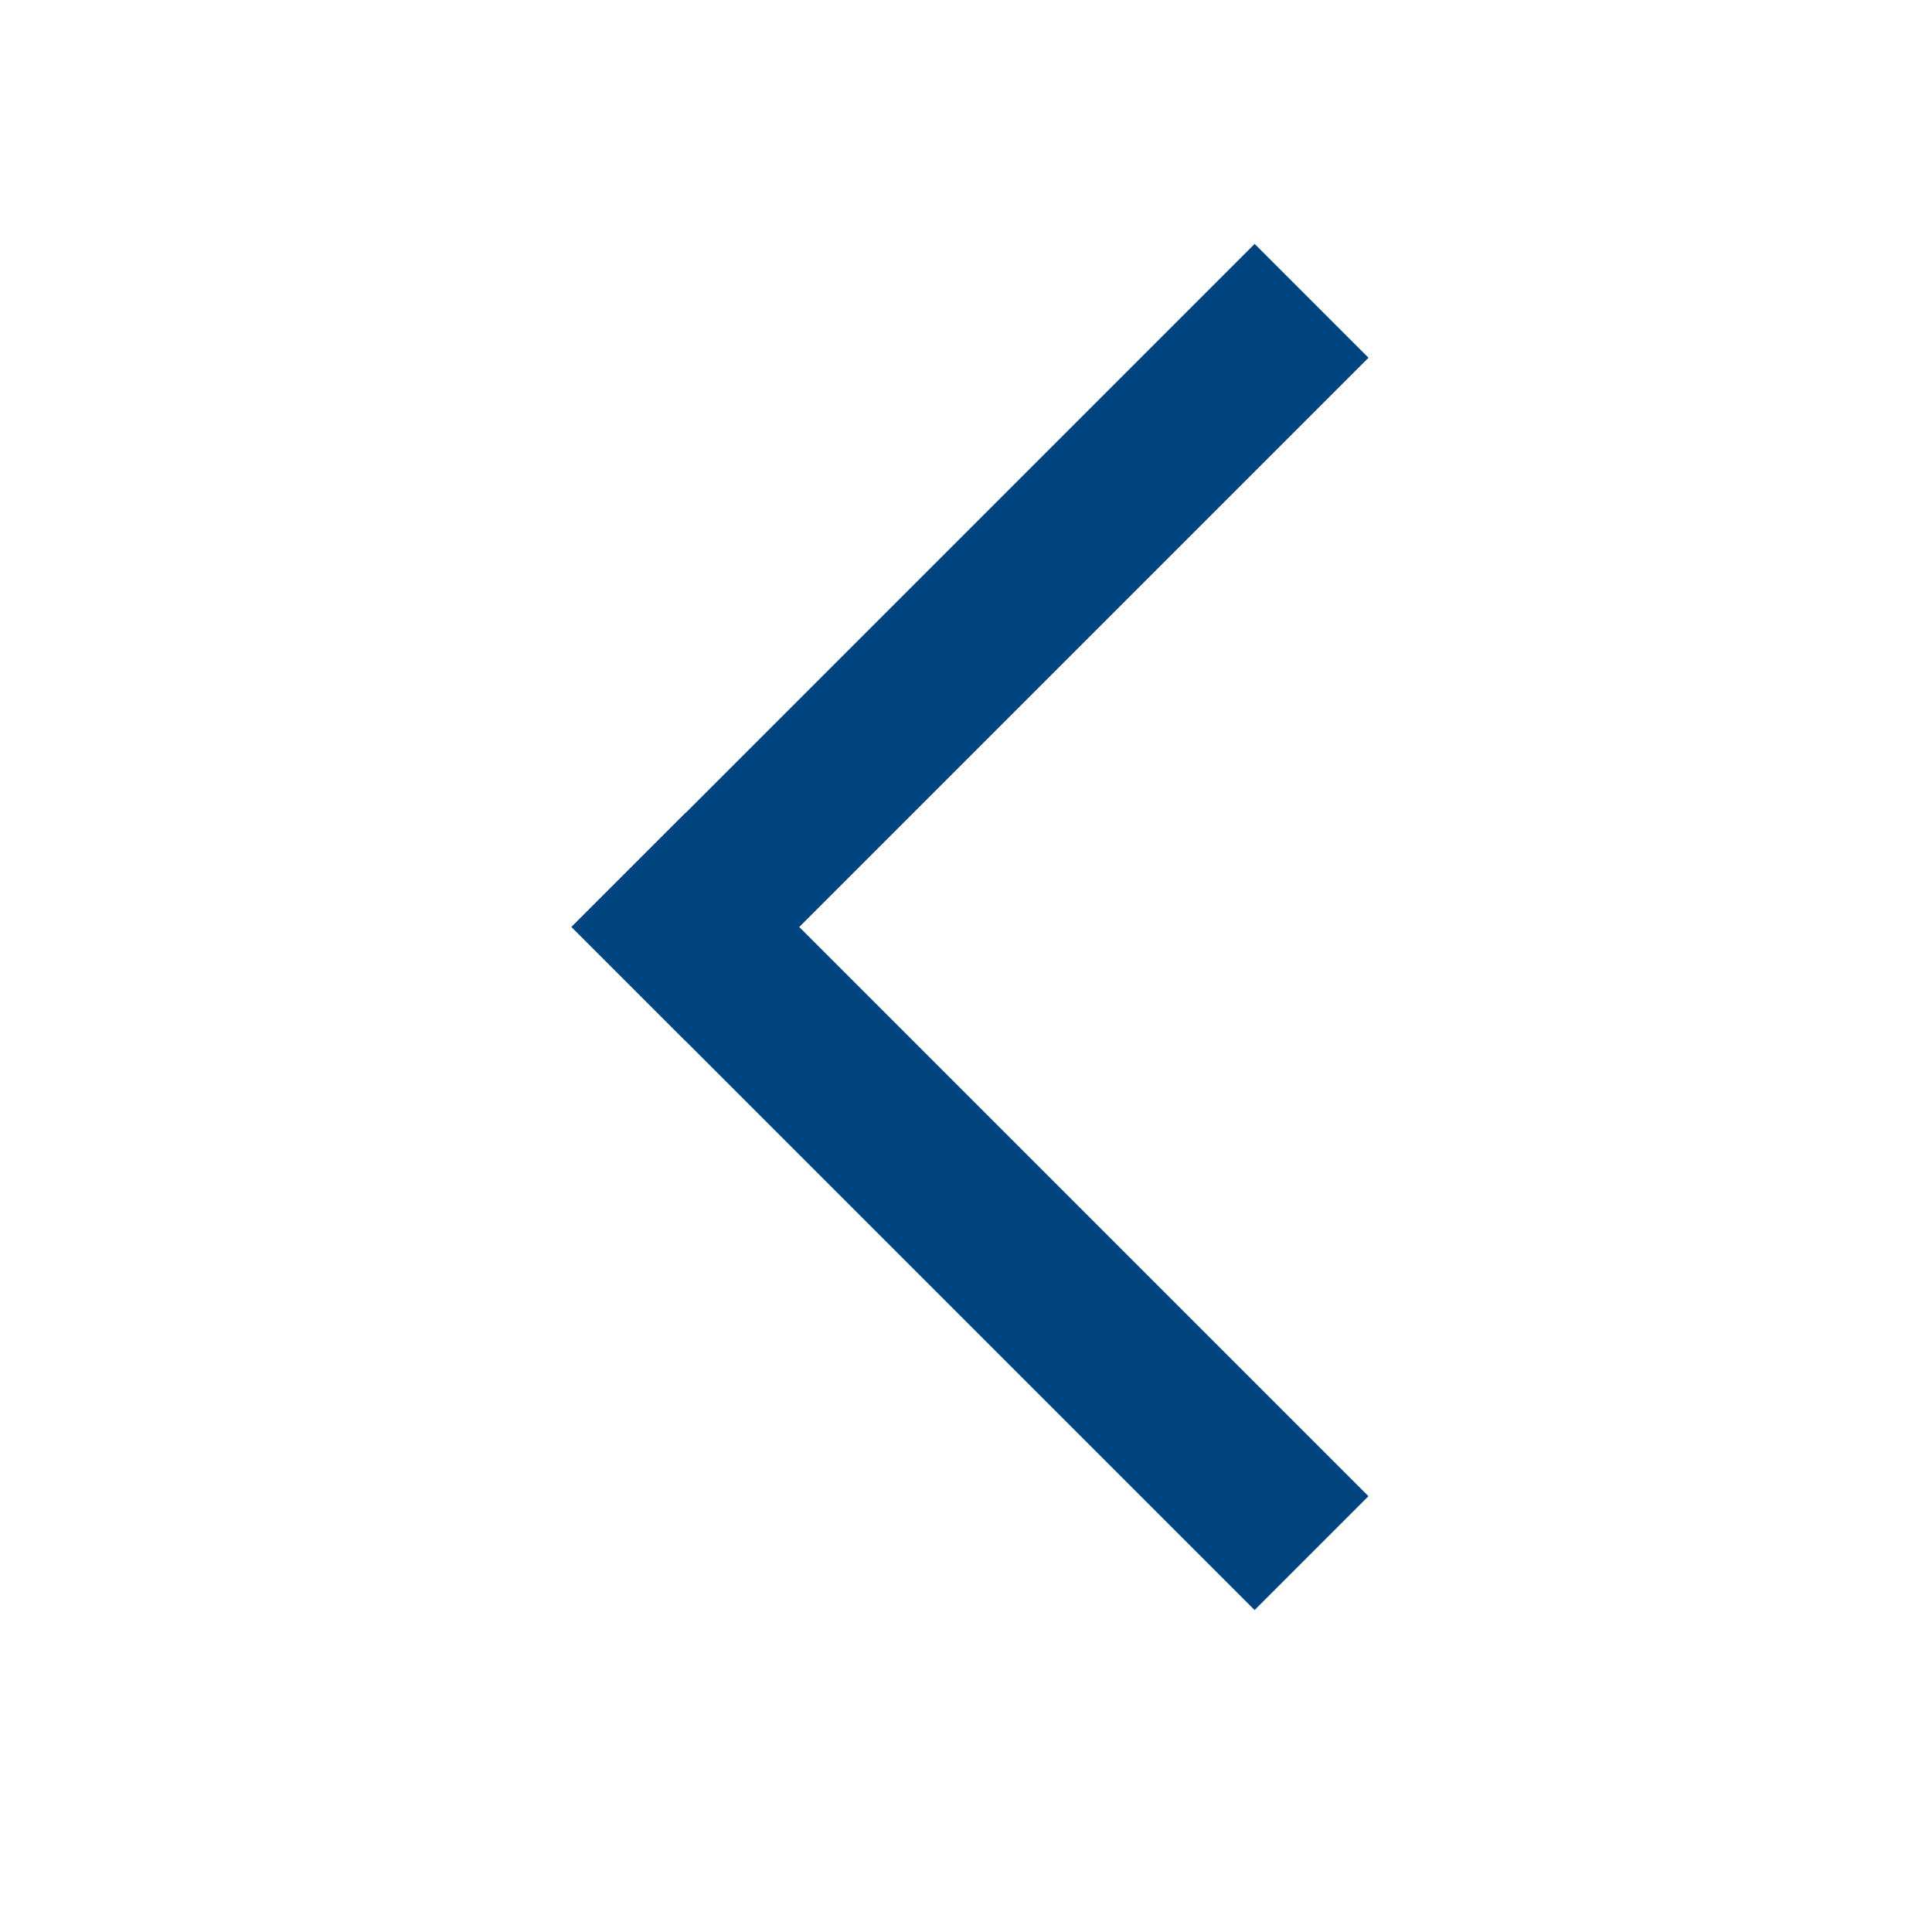
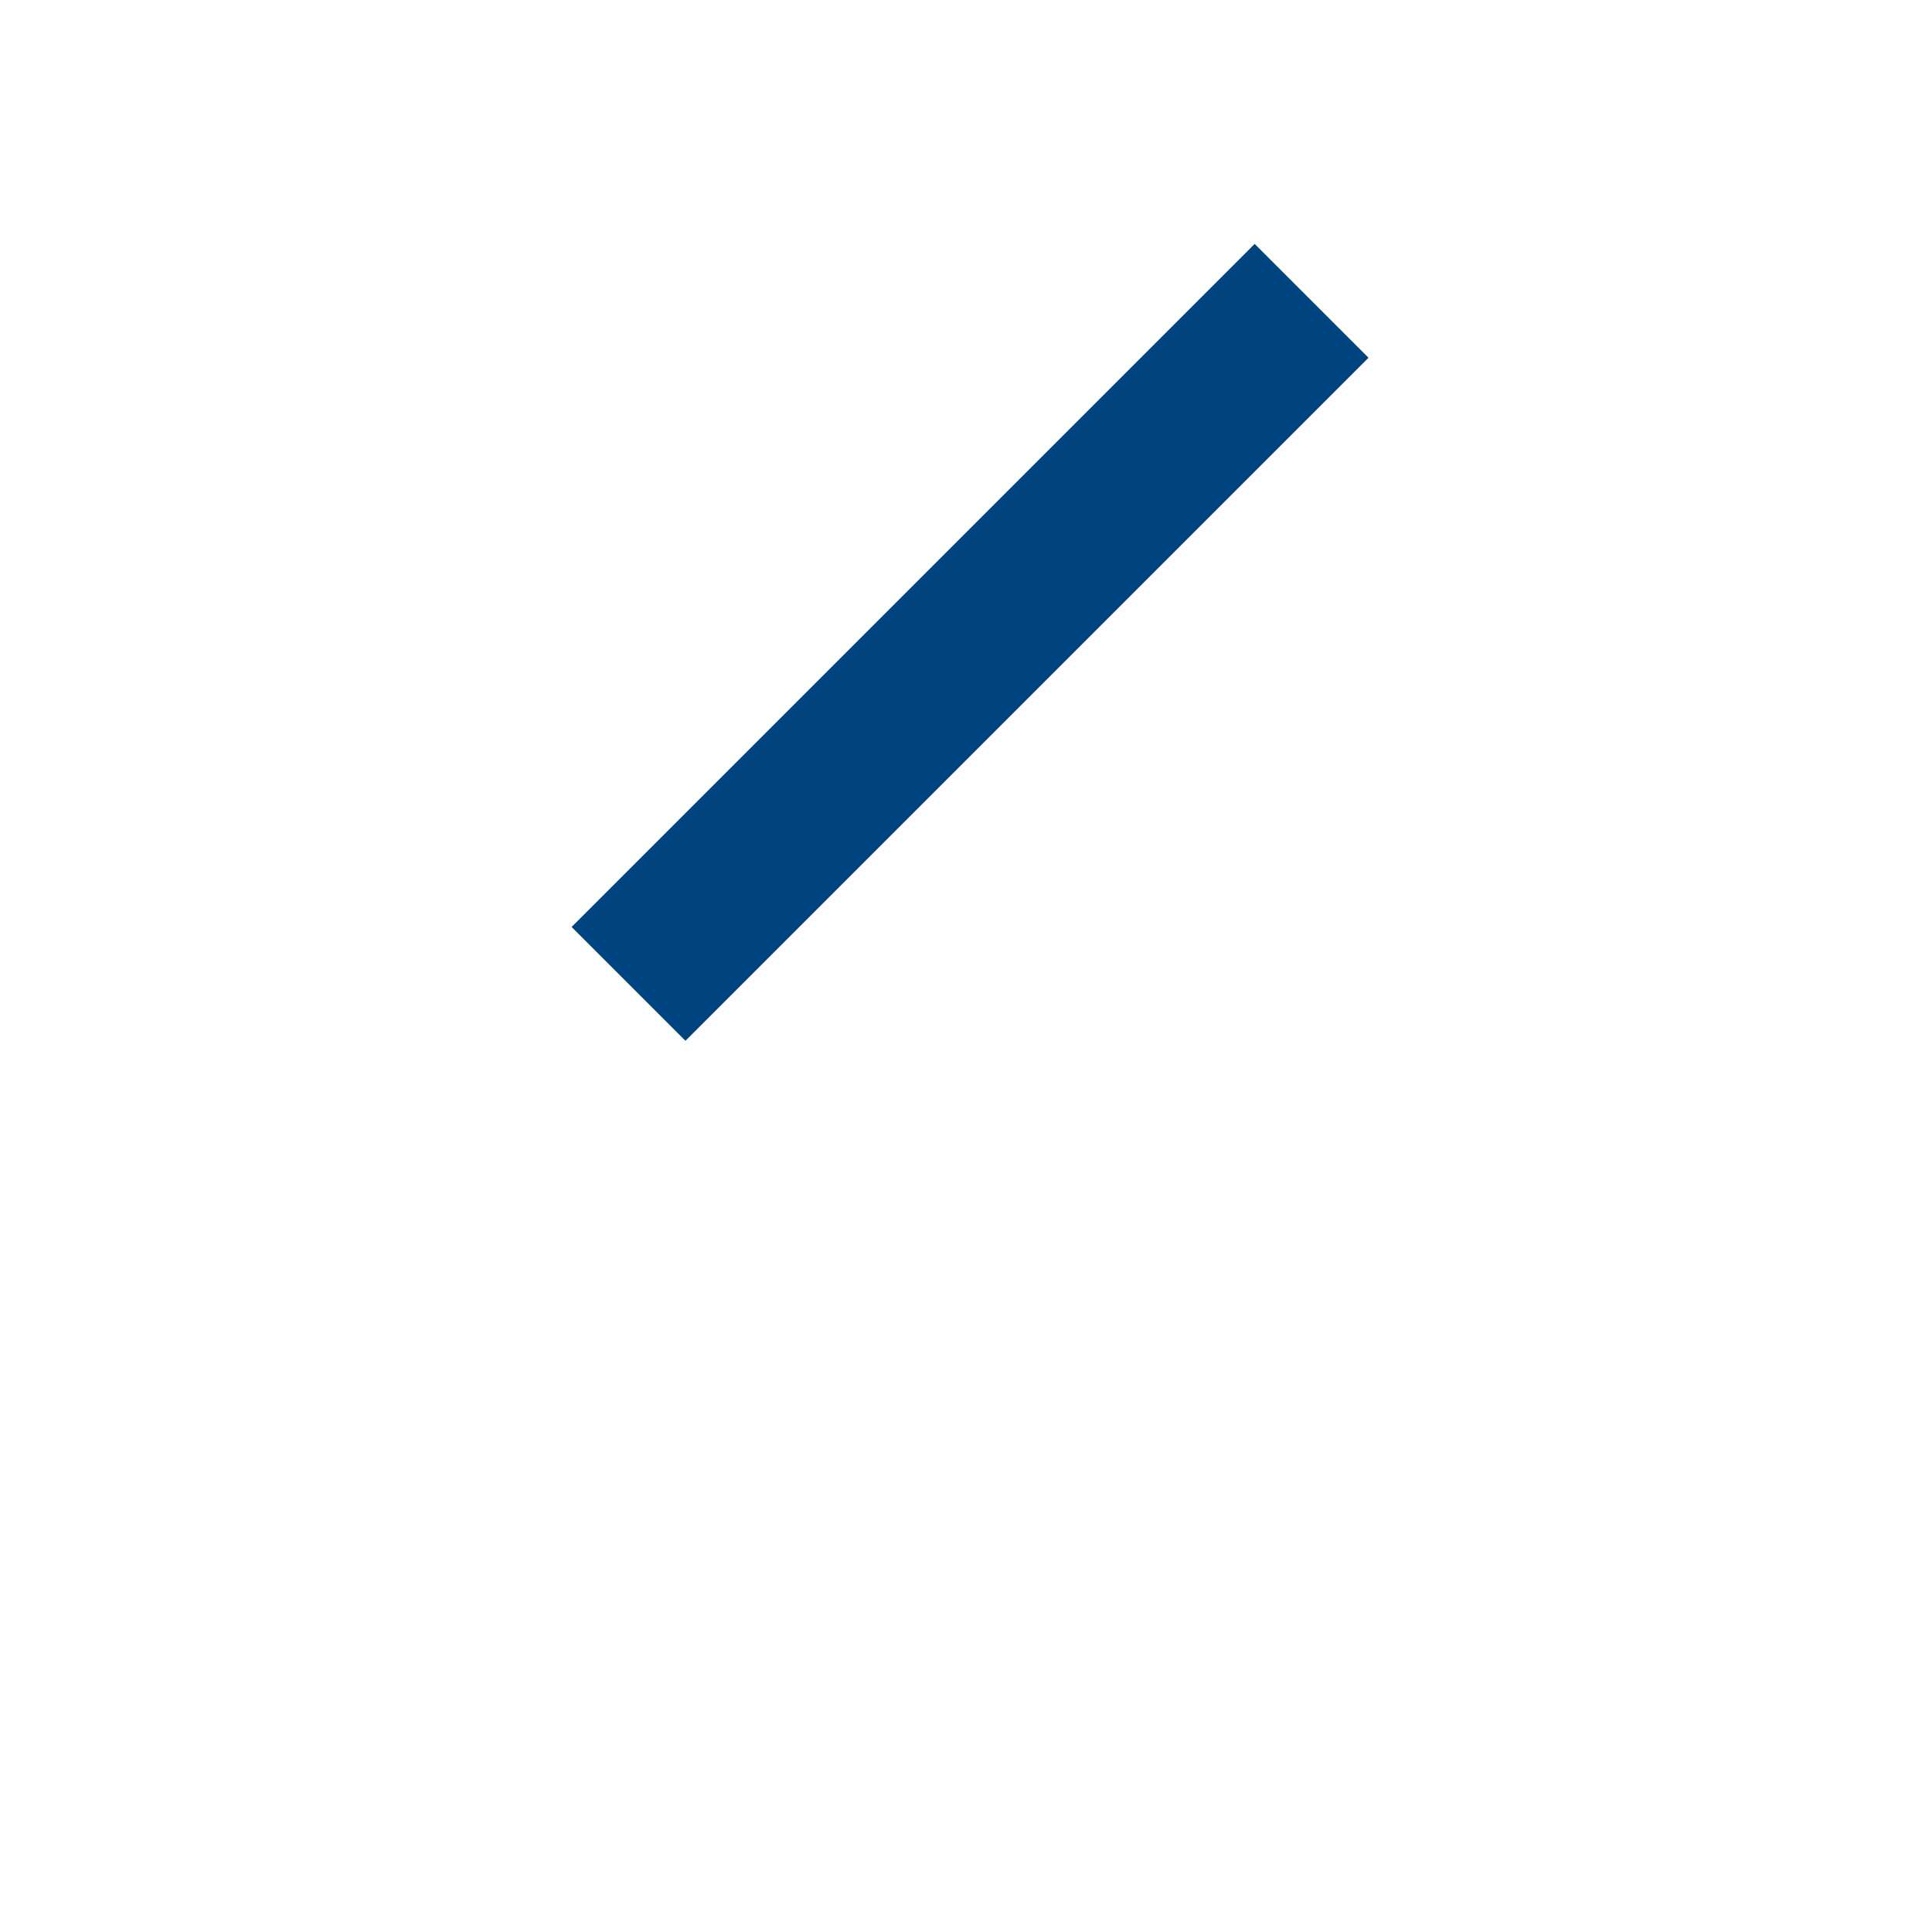
<svg xmlns="http://www.w3.org/2000/svg" width="24" height="24" viewBox="0 0 24 24" fill="none">
-   <rect x="8.514" y="10.101" width="12" height="2" transform="rotate(45 8.514 10.101)" fill="#00447F" />
  <rect x="17" y="4.444" width="12" height="2" transform="rotate(135 17 4.444)" fill="#00447F" />
</svg>